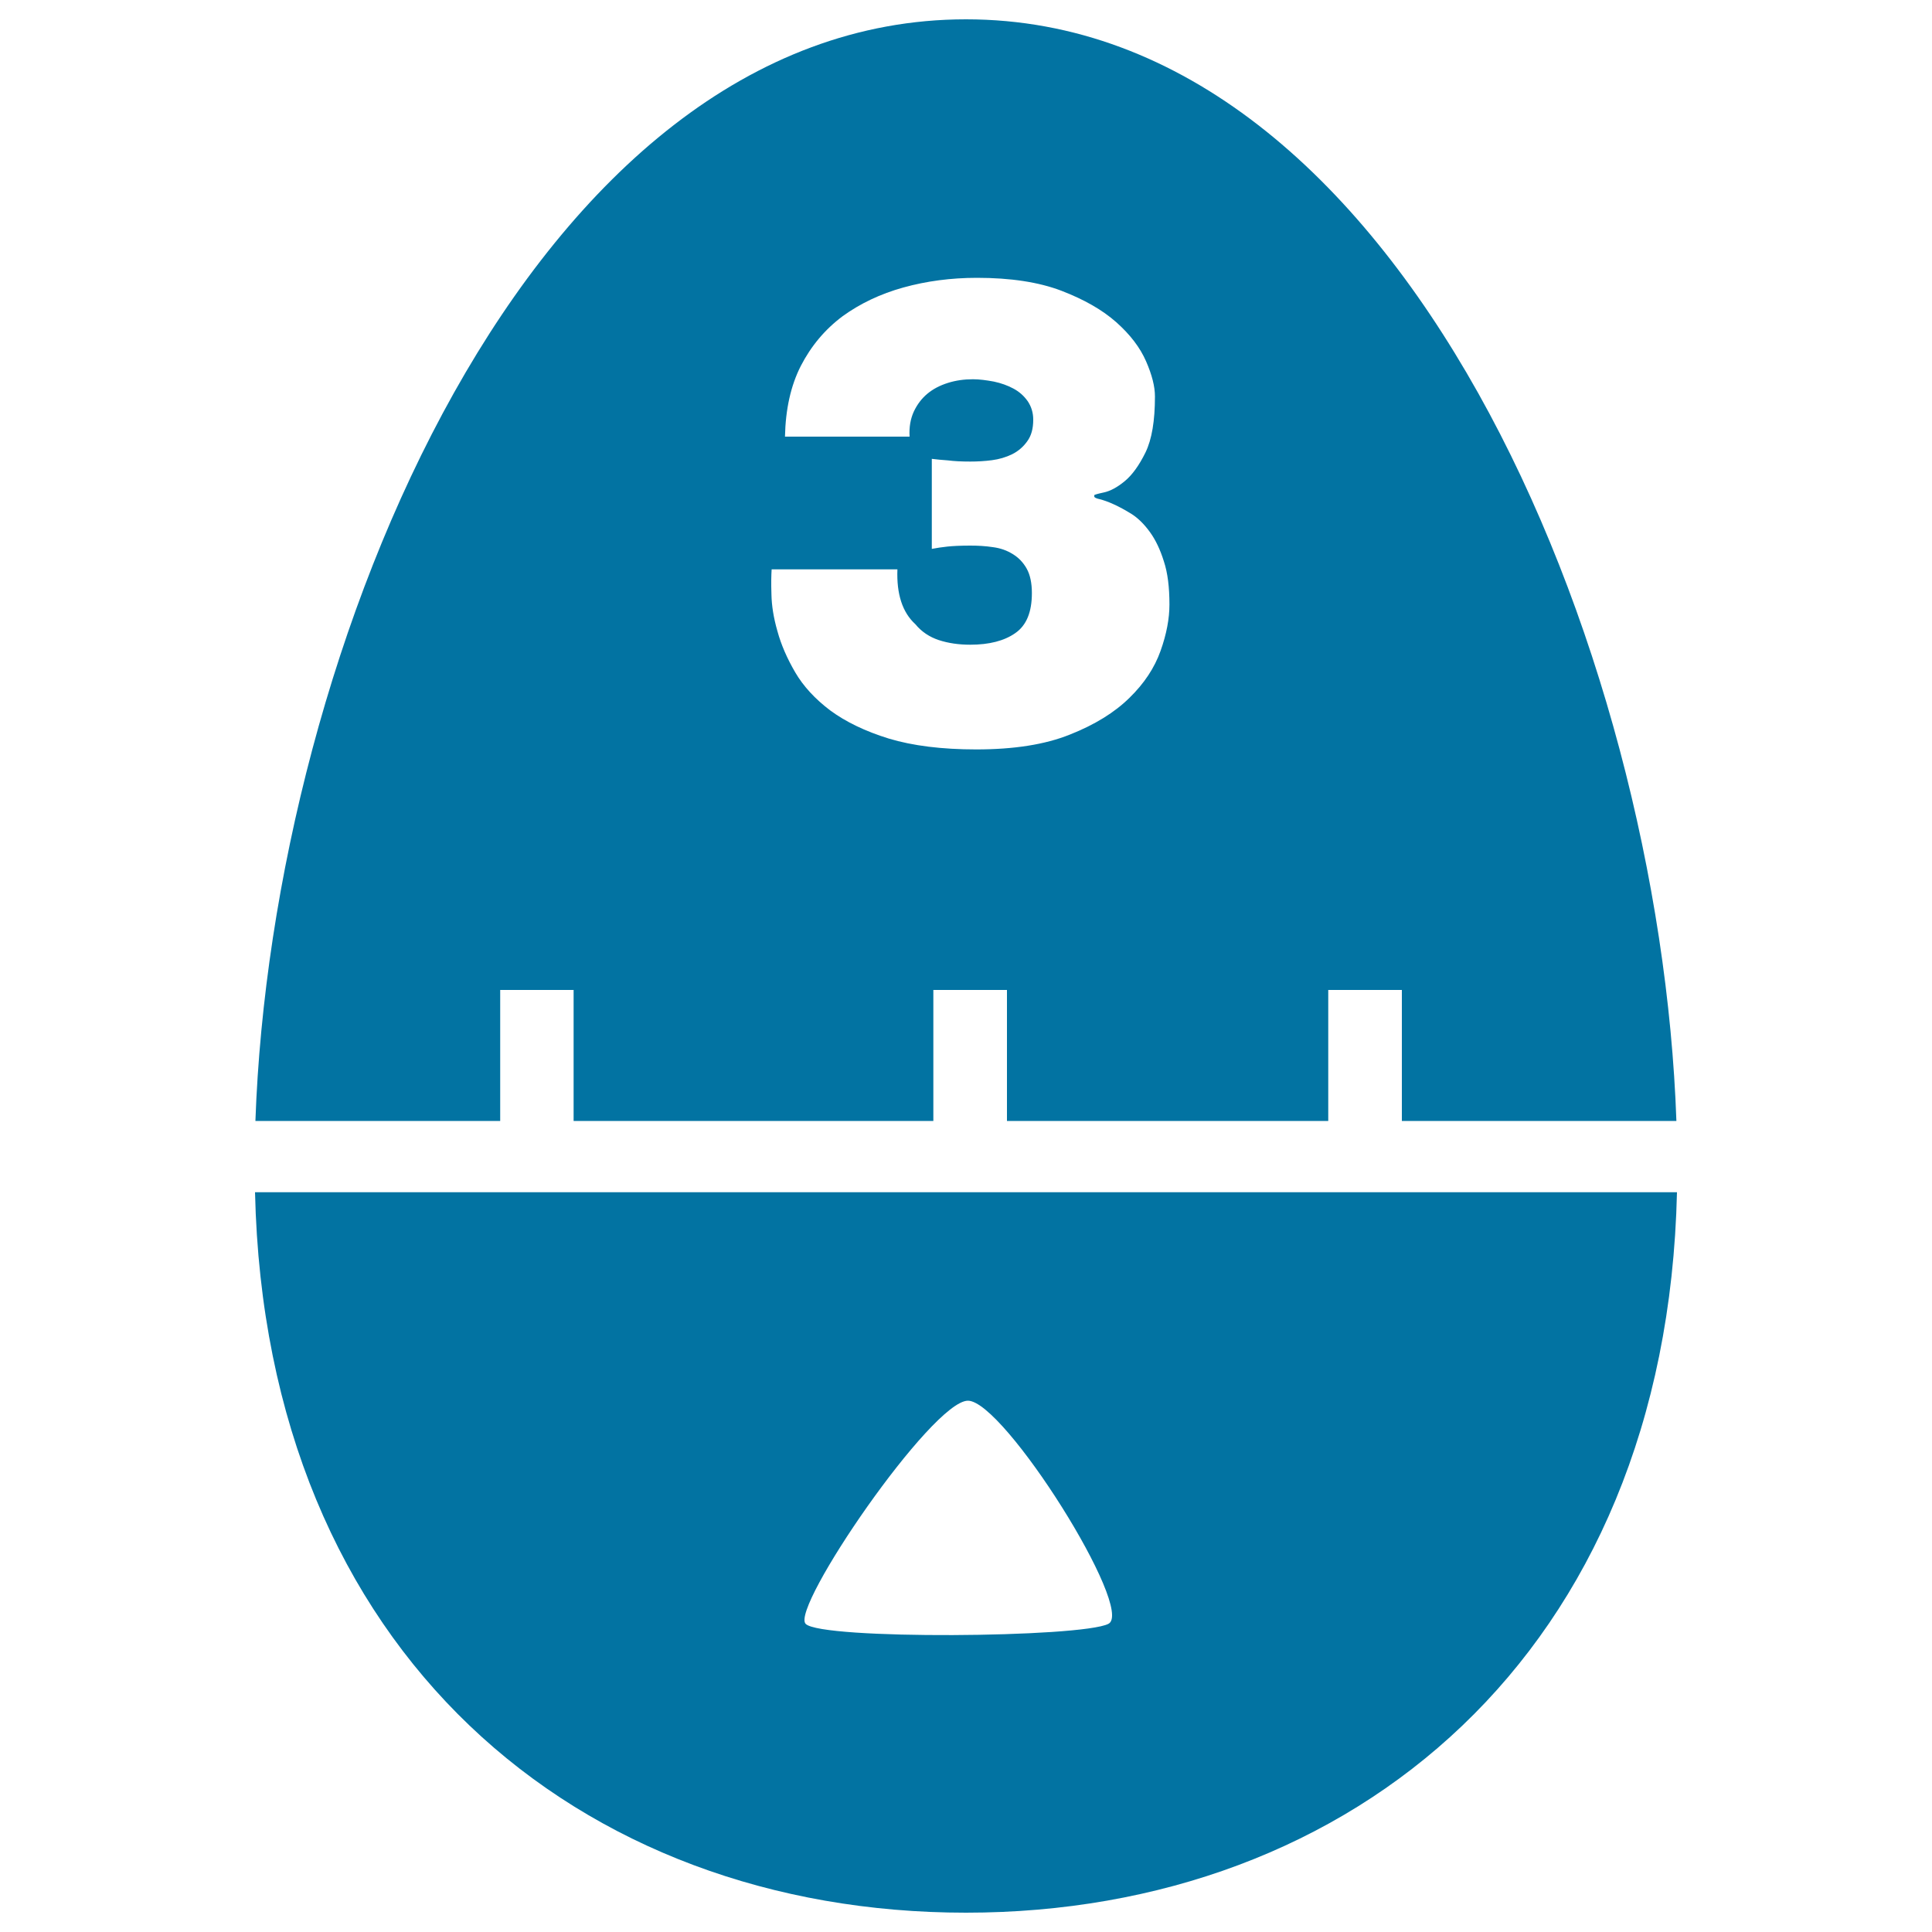
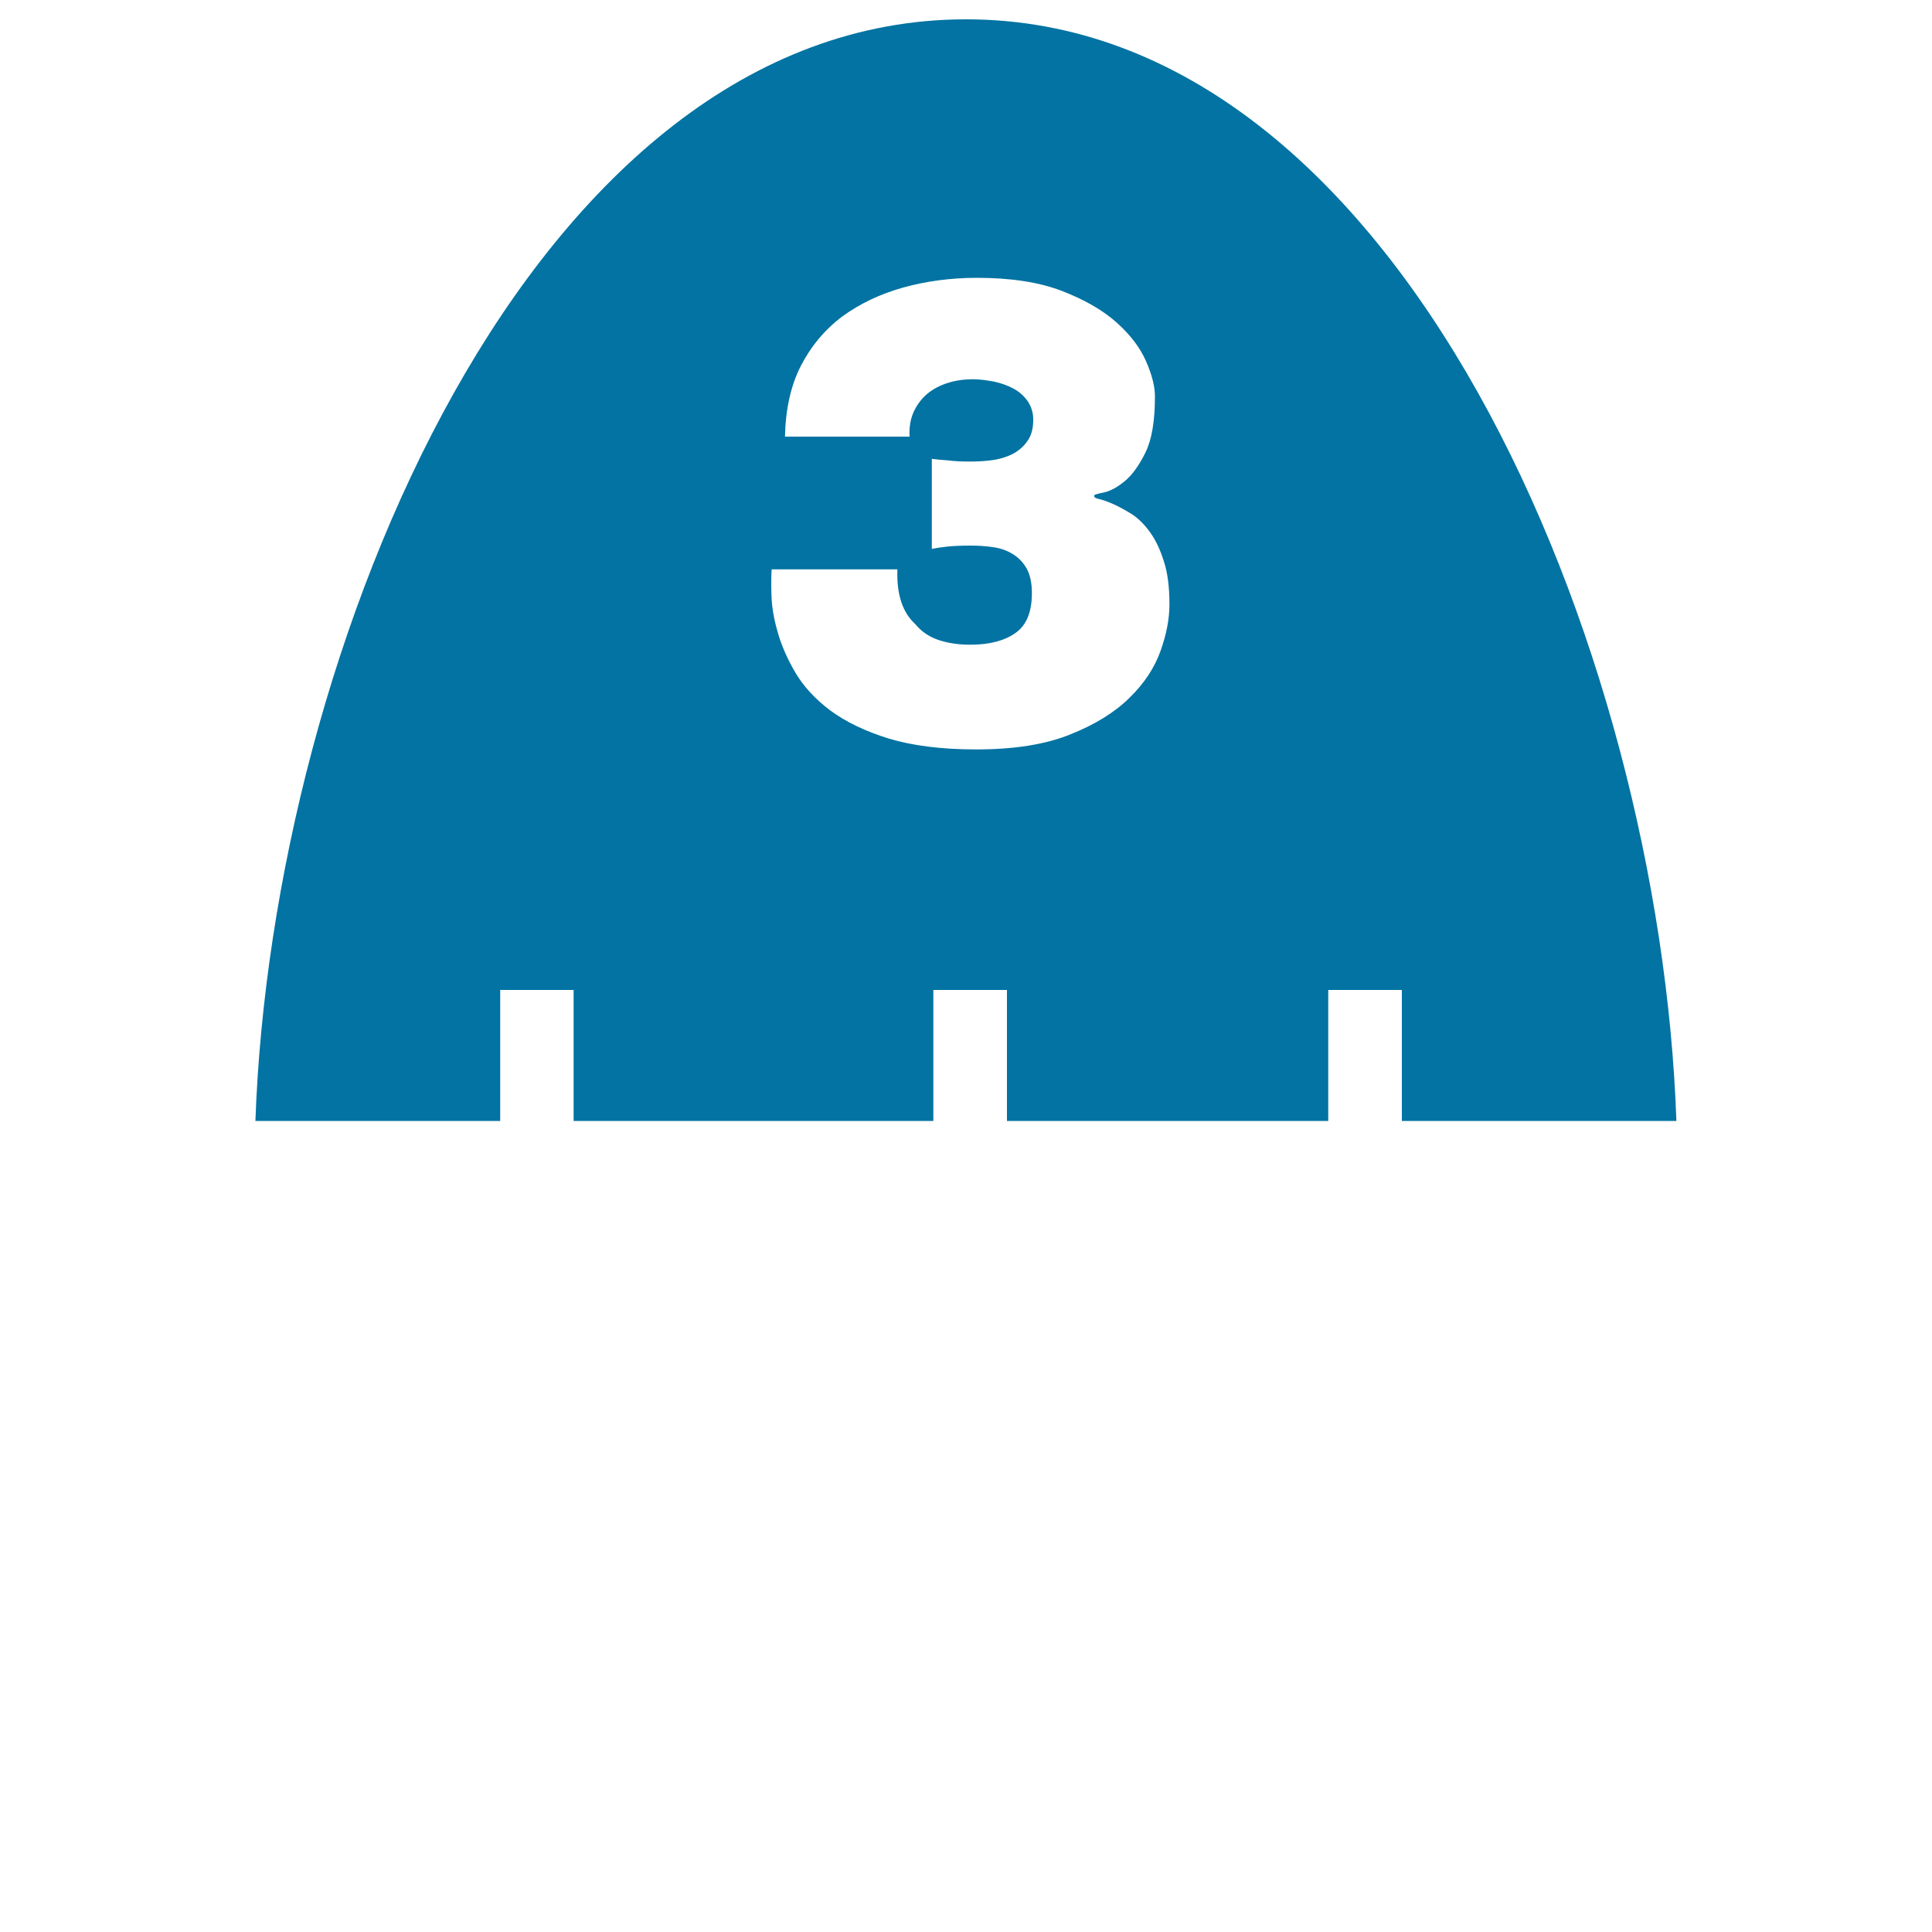
<svg xmlns="http://www.w3.org/2000/svg" viewBox="0 0 1000 1000" style="fill:#0273a2">
  <title>Timer Kitchen Tool Of Egg Shape SVG icon</title>
  <g>
    <g>
      <path d="M258.9,580.2v-67.8h38v67.8h186.2v-67.8h38.1v67.8h166.3v-67.8h38.1v67.8h142.1C859.2,335.5,725,10,500,10c-225,0-359.2,325.5-367.8,570.2H258.9z M399.4,294.7h65.1c-0.5,12.8,2.6,22.3,9.3,28.4c3.2,3.9,7.3,6.6,12.1,8.2c4.9,1.6,10.3,2.4,16.3,2.4c9.8,0,17.6-2,23.3-6c5.8-4,8.6-10.9,8.6-20.7c0-5.2-0.9-9.5-2.7-12.7c-1.8-3.2-4.2-5.7-7.2-7.5c-3-1.9-6.4-3.1-10.3-3.6c-3.9-0.6-7.8-0.8-11.7-0.8c-5,0-9,0.2-11.8,0.5c-2.8,0.3-5.5,0.7-8.1,1.2v-46.6c2.5,0.3,5.3,0.6,8.4,0.8c3.1,0.4,6.9,0.6,11.5,0.6c3.6,0,7.4-0.2,11.2-0.7c3.8-0.5,7.2-1.5,10.5-3.1c3.2-1.6,5.8-3.9,7.8-6.7c2.1-2.9,3.1-6.5,3.1-11.2c0-3.6-1-6.8-2.9-9.6c-2-2.8-4.4-4.9-7.4-6.5c-3-1.6-6.3-2.8-10.1-3.6c-3.8-0.7-7.4-1.2-10.8-1.2c-4.6,0-8.9,0.6-13,1.9c-4.1,1.3-7.6,3.1-10.6,5.6c-3,2.5-5.3,5.6-7,9.2c-1.7,3.7-2.5,8-2.2,13h-64.5c0.3-14.2,3-26.4,8.2-36.6c5.3-10.3,12.5-18.9,21.6-25.7c9.1-6.6,19.6-11.6,31.5-14.9c11.9-3.3,24.6-5,38.1-5c17.3,0,31.9,2.2,43.7,6.7c11.7,4.5,21.2,9.9,28.4,16.3c7.2,6.4,12.3,13.1,15.4,20.2c3.1,7.1,4.6,13.1,4.6,18.2c0,12.6-1.6,22.2-4.9,29c-3.3,6.7-6.9,11.7-10.8,14.9c-3.9,3.2-7.5,5.1-10.8,5.8c-3.3,0.7-4.9,1.2-4.9,1.4v0.7c0,0.5,1,1,2.9,1.4c1.9,0.5,4.3,1.3,7.1,2.6c2.9,1.3,6,3,9.4,5.1c3.4,2.2,6.5,5.3,9.4,9.3c2.9,4,5.3,9,7.2,15.1c2,6,2.9,13.5,2.9,22.4c0,7.3-1.5,15.3-4.6,24c-3.1,8.7-8.4,16.8-16.1,24.3c-7.6,7.5-17.9,13.9-30.8,19c-12.9,5.2-29.1,7.7-48.5,7.7c-17.8,0-32.9-1.9-45.2-5.6c-12.3-3.8-22.4-8.7-30.4-14.6c-7.8-5.9-13.9-12.5-18.1-19.7c-4.2-7.2-7.3-14.3-9.2-21.3c-2-6.9-3-13.3-3.1-19C399.1,302,399.2,297.6,399.4,294.7z" />
-       <path d="M132,617.1c5.4,239,168.1,372.9,368,372.9c199.9,0,362.5-133.9,368-372.9H132z M573.7,840.5c-14.1,7.2-148.7,8.3-156.7,0c-8-8.2,65.4-115.5,84-115.5C519.7,725,587.8,833.4,573.7,840.5z" />
    </g>
  </g>
</svg>